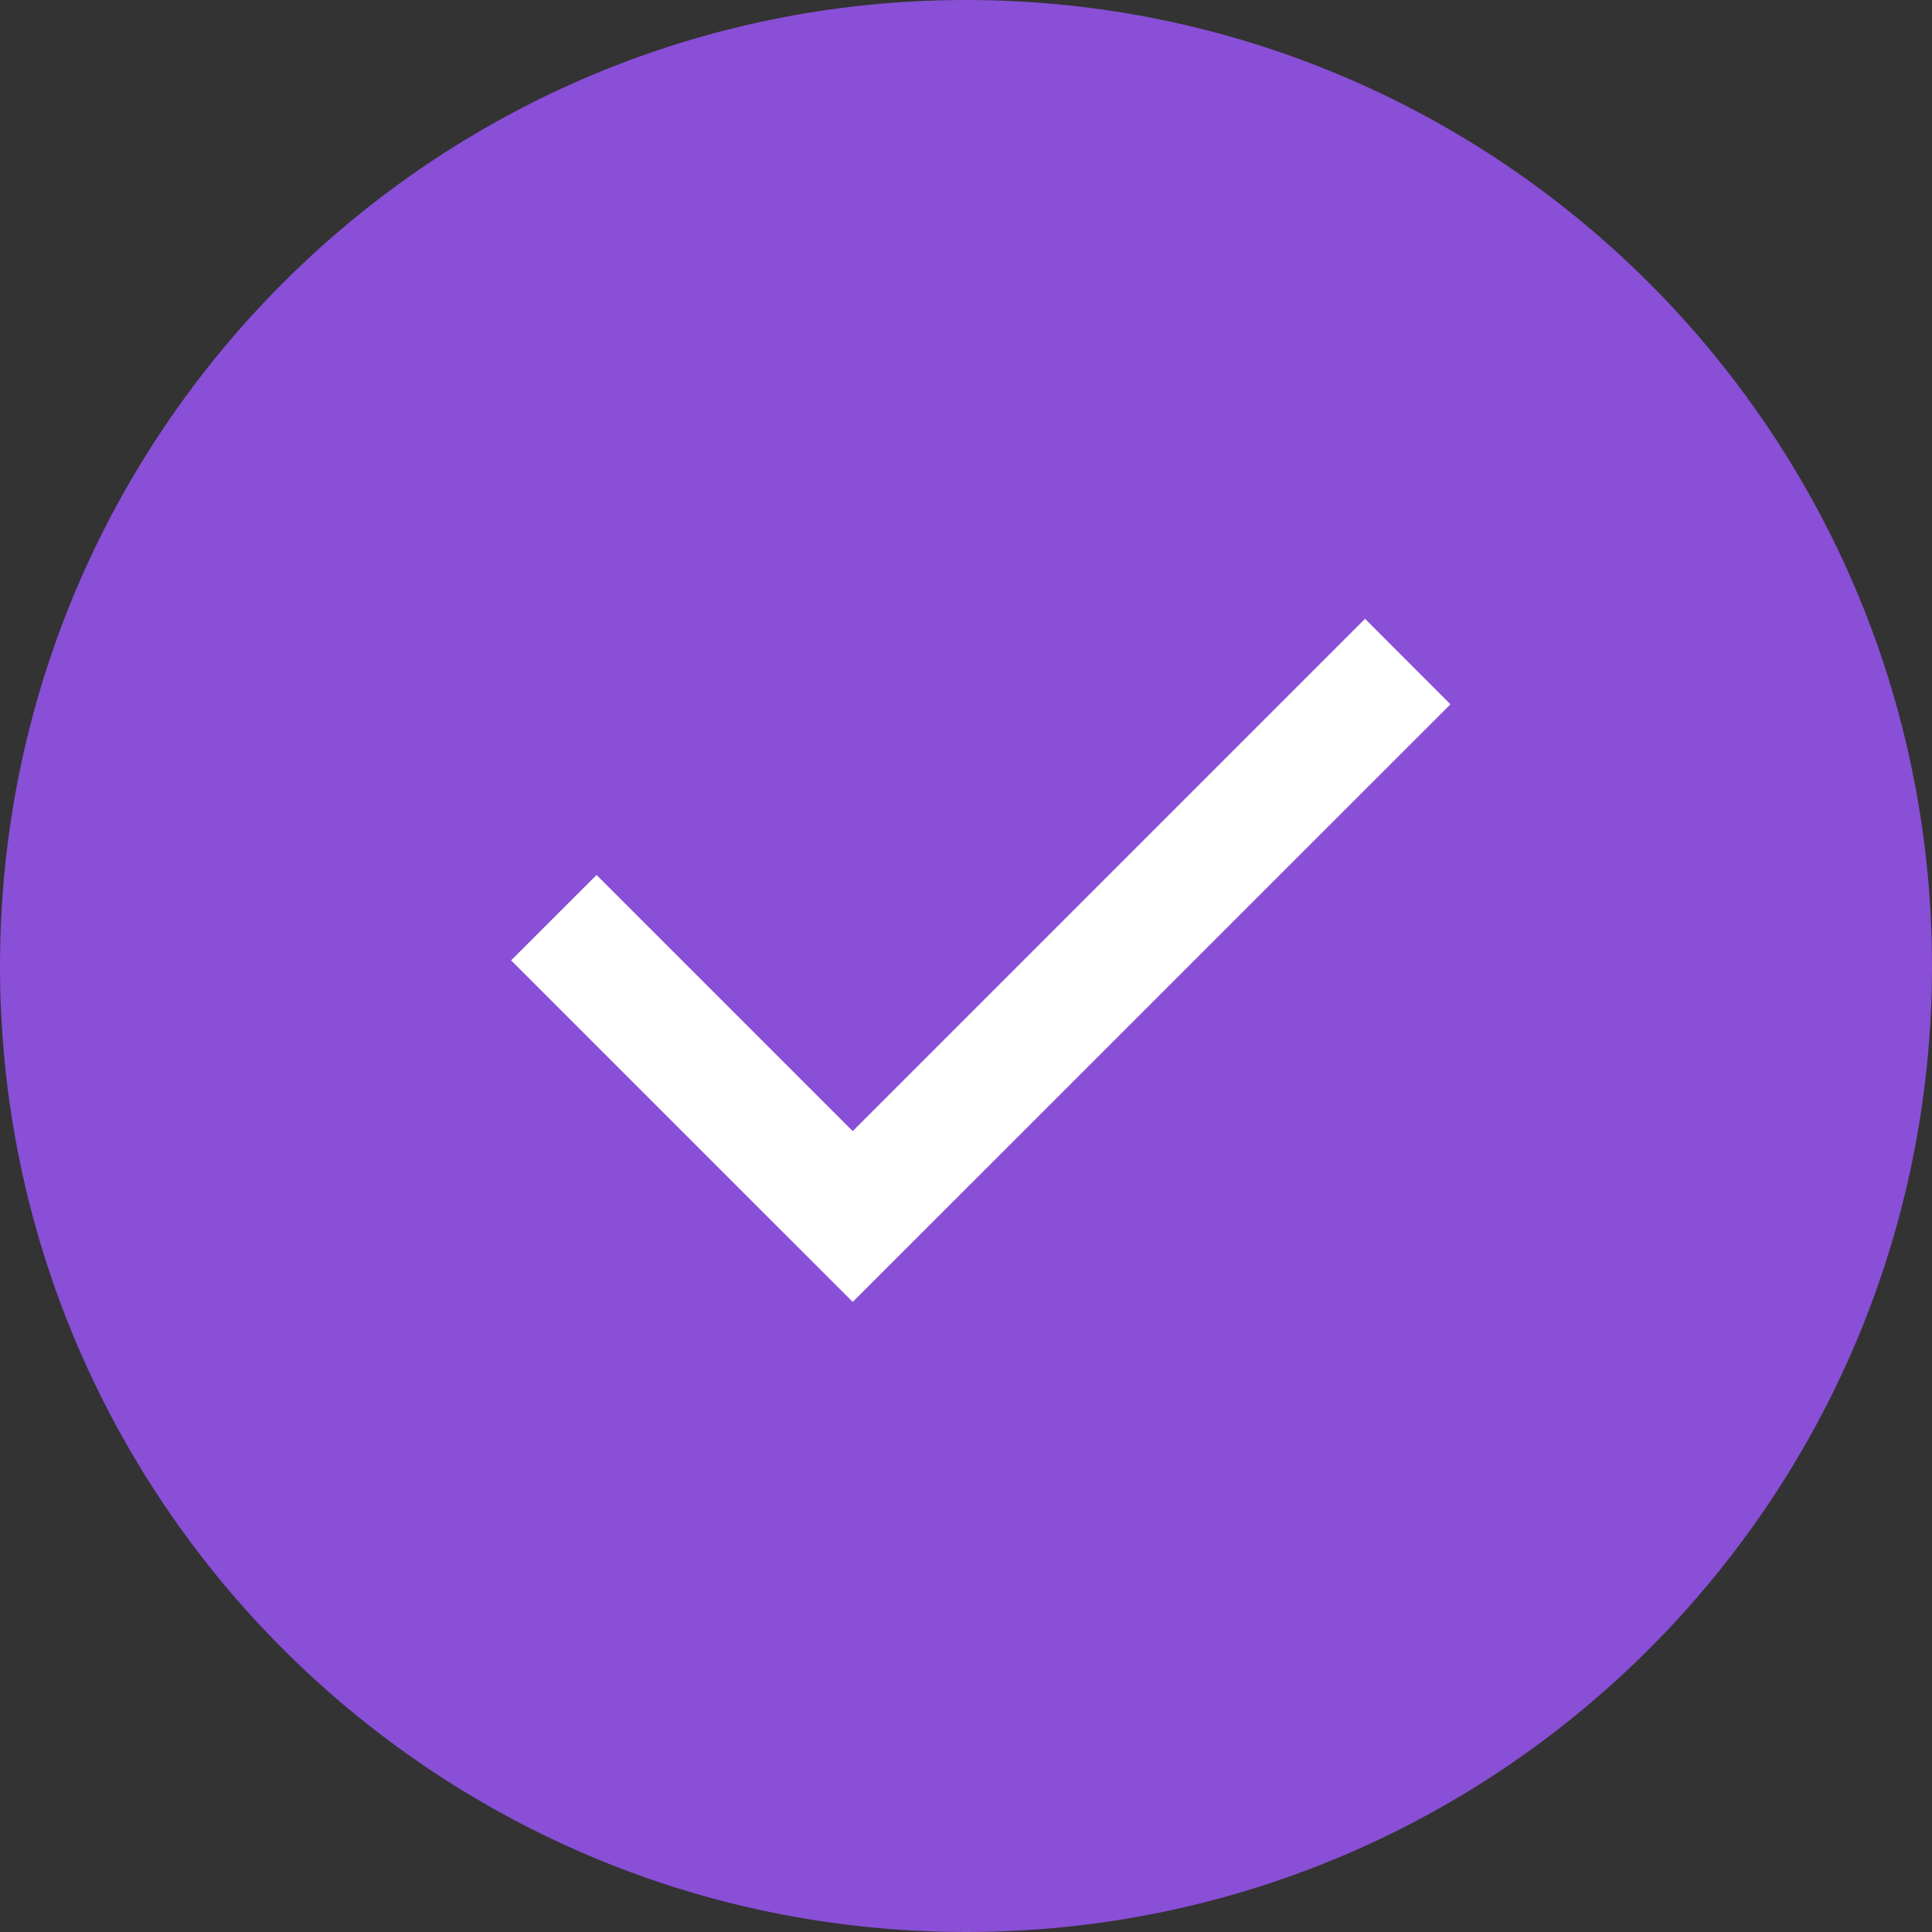
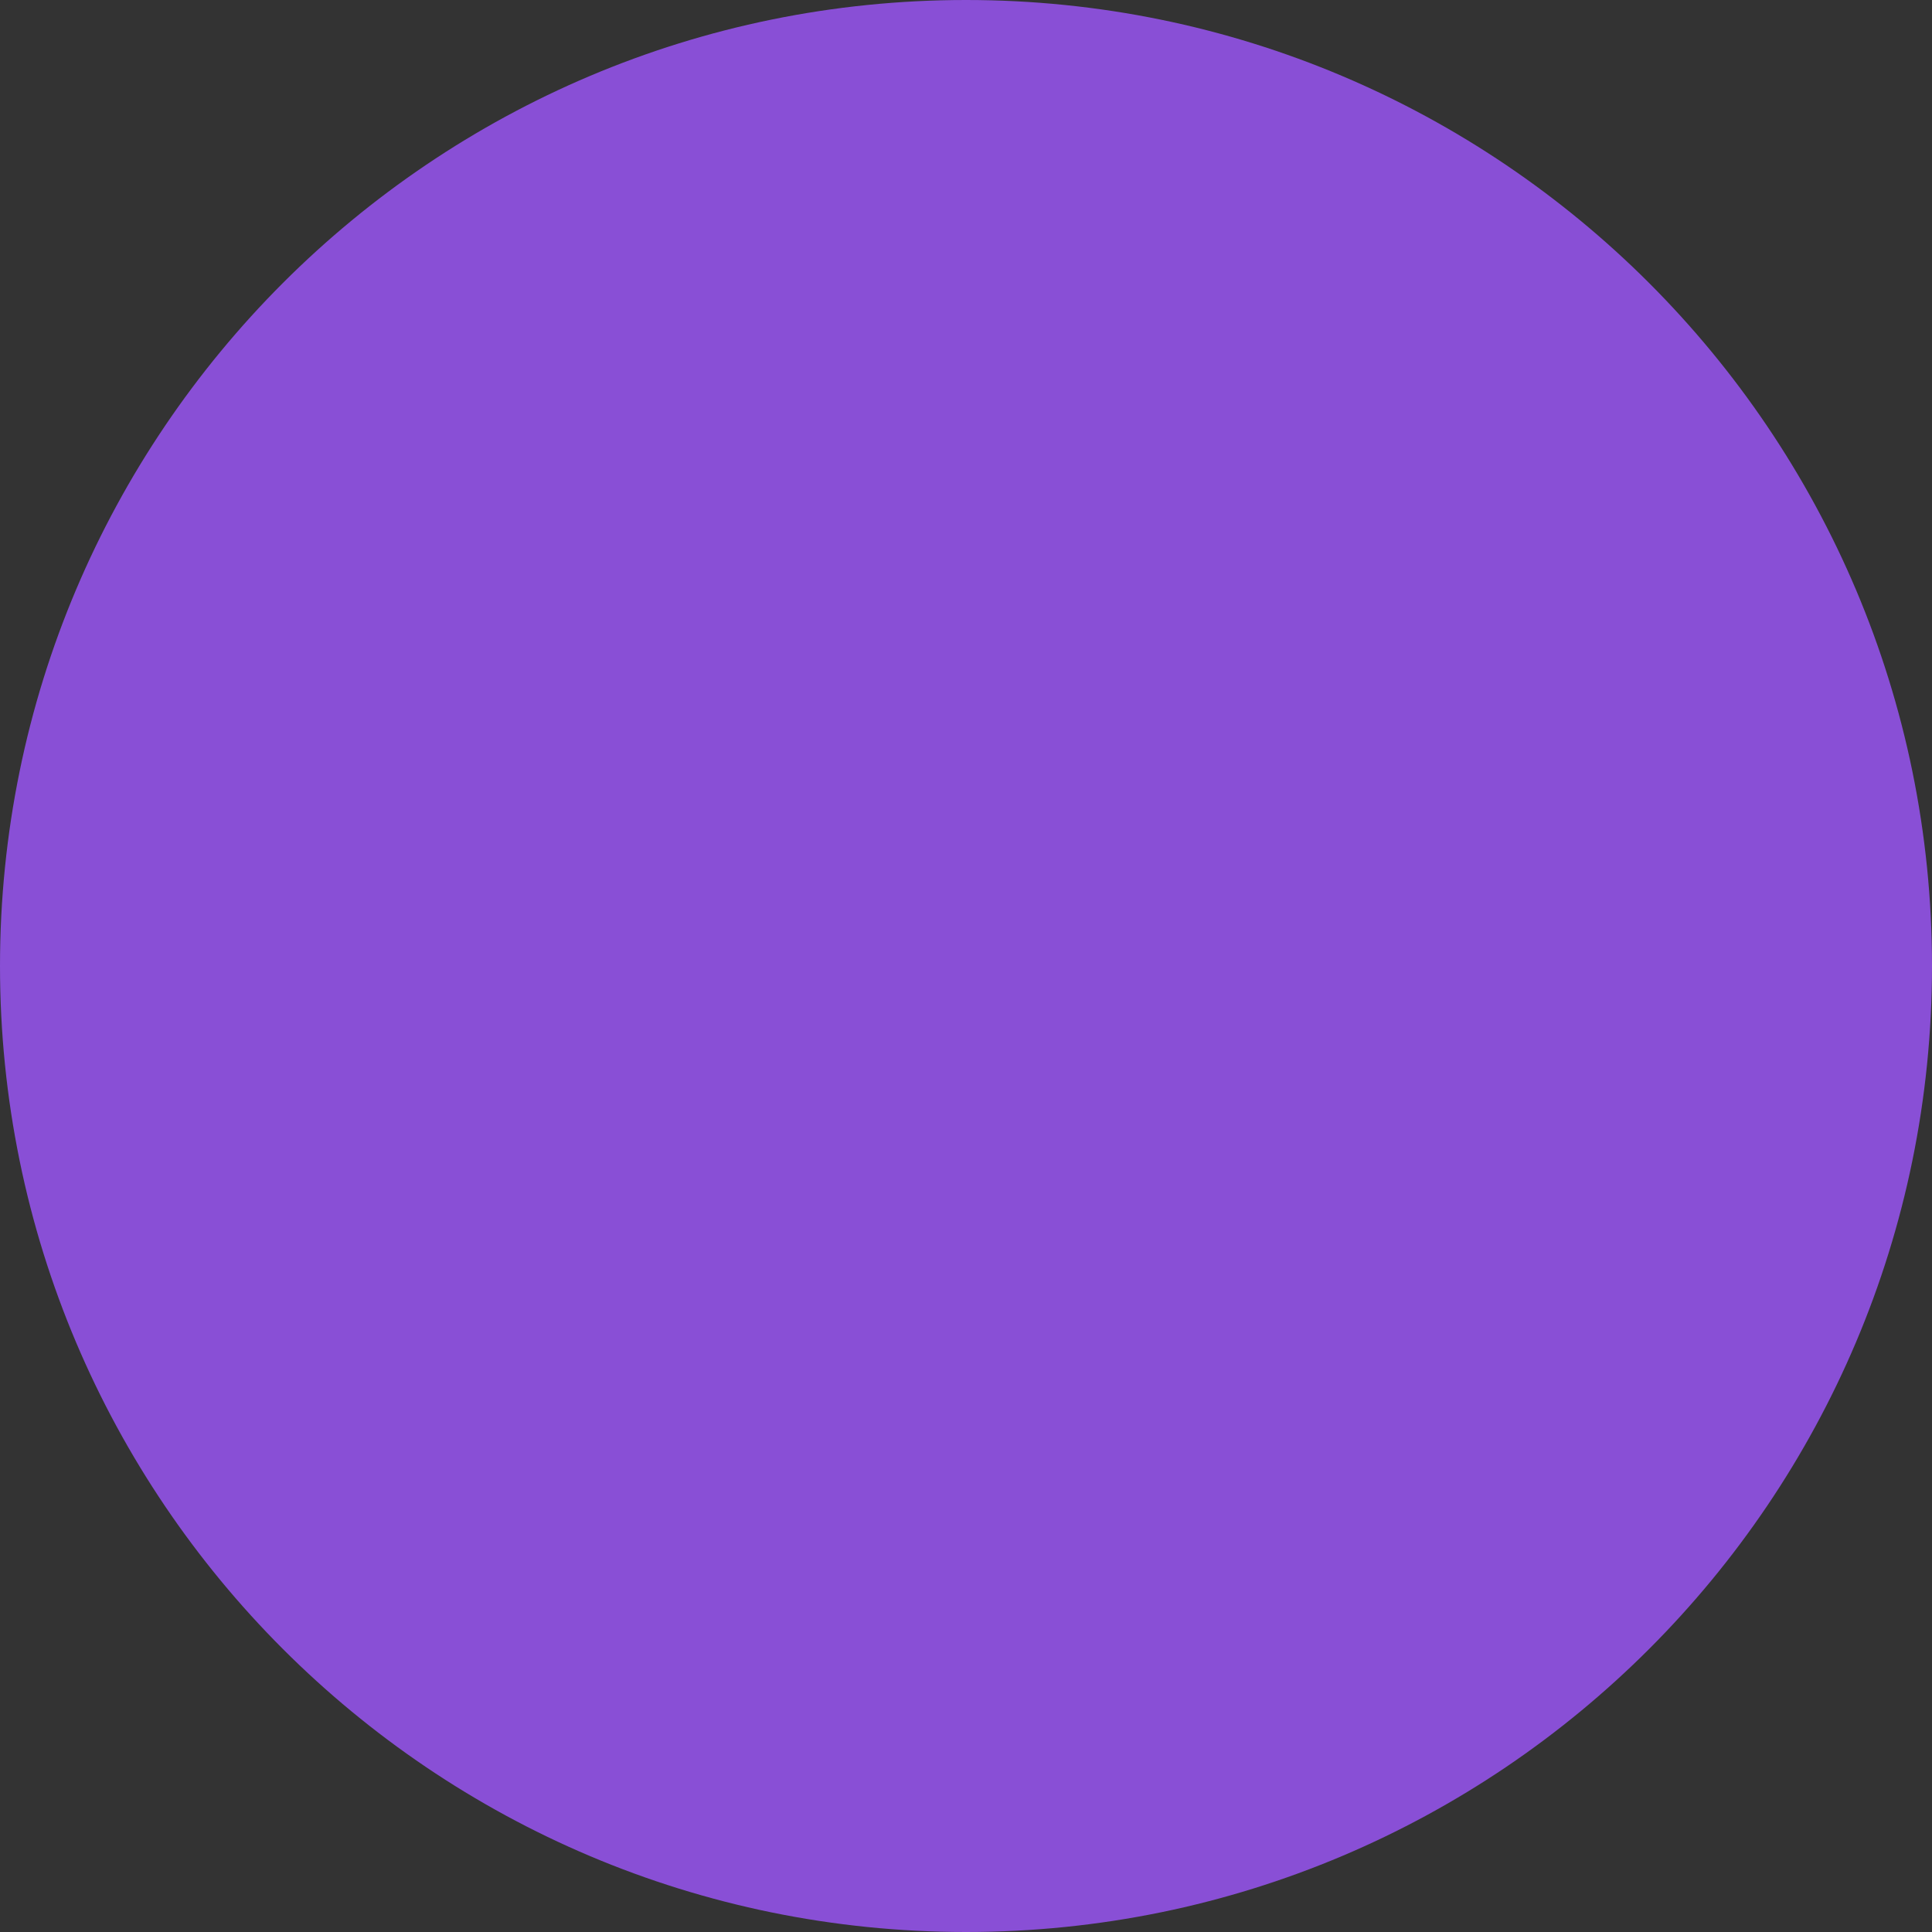
<svg xmlns="http://www.w3.org/2000/svg" width="24" height="24" viewBox="0 0 24 24" fill="none">
  <rect x="0" y="0" width="24" height="24" fill="#333333" stroke="none" />
  <path d="M12 0C5.373 0 0 5.373 0 12C0 18.627 5.373 24 12 24C18.627 24 24 18.627 24 12C24 5.373 18.627 0 12 0Z" fill="#894FD6" />
-   <path d="M9.531 15.112L10.593 16.173L18.018 8.749L16.957 7.687L10.593 14.051L7.411 10.869L6.349 11.93L9.531 15.112Z" fill="white" />
</svg>